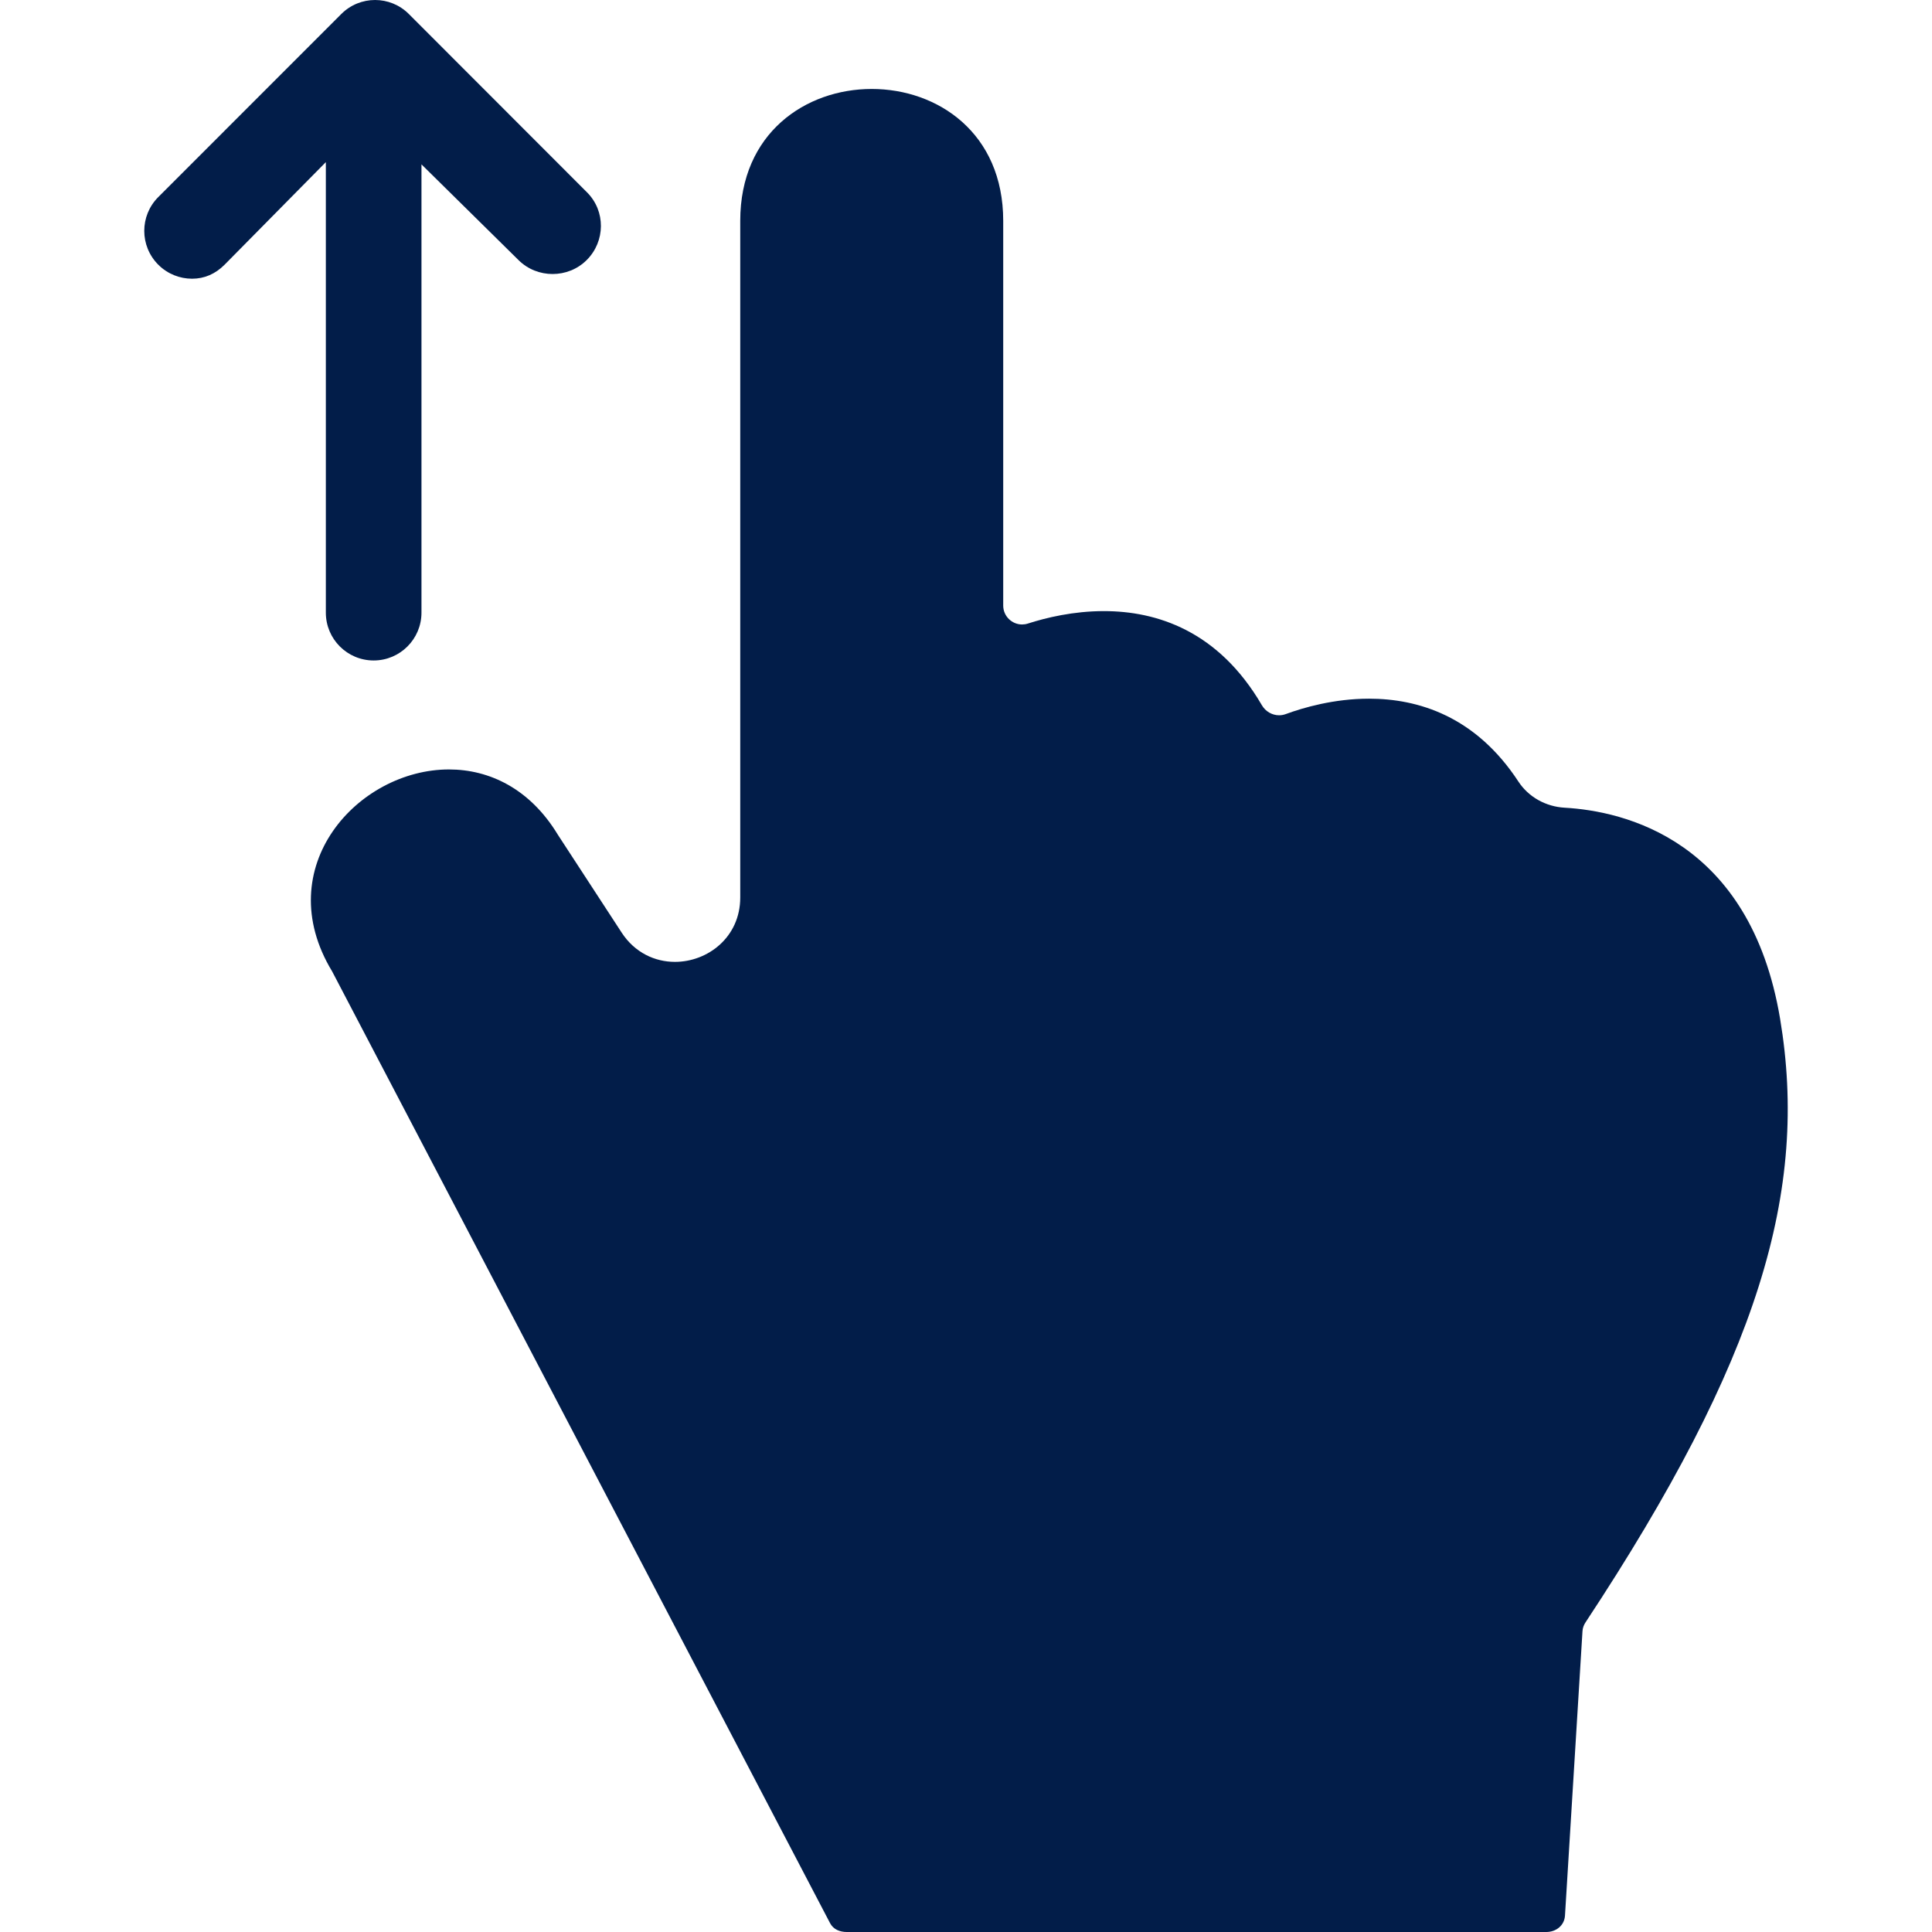
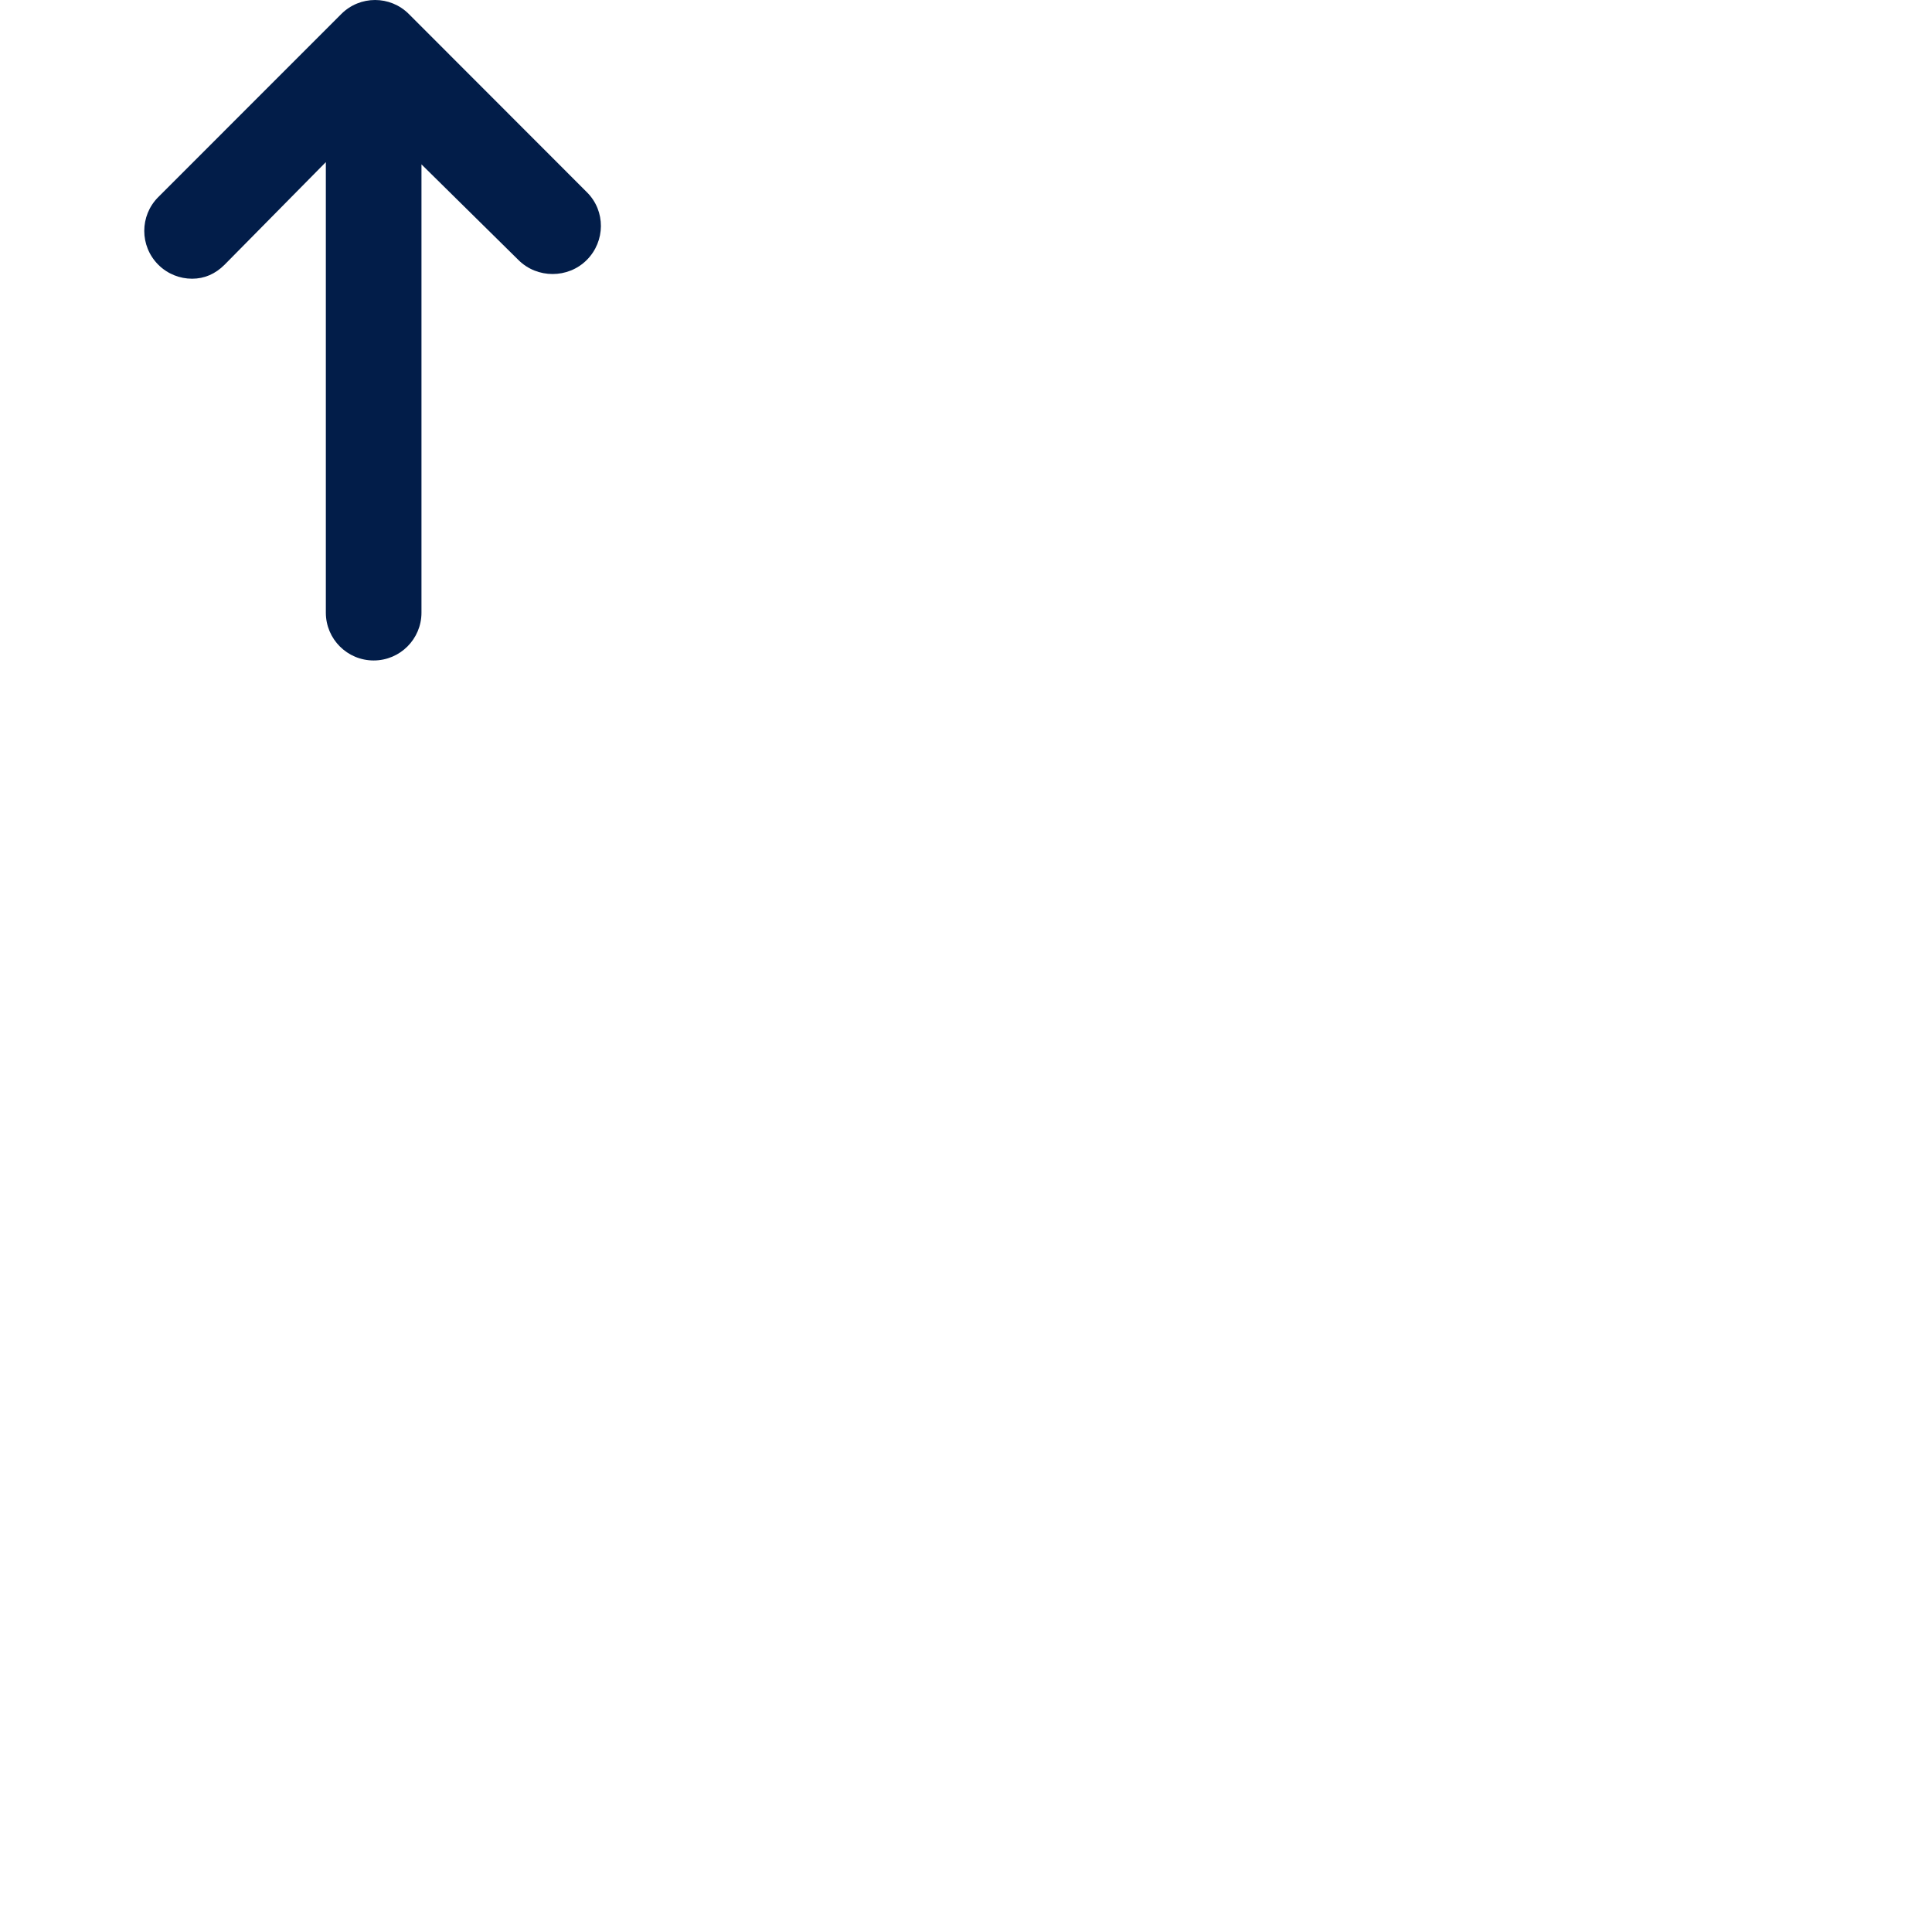
<svg xmlns="http://www.w3.org/2000/svg" version="1.1" id="Capa_1" x="0px" y="0px" viewBox="0 0 242.44 242.44" style="enable-background:new 0 0 242.44 242.44;" xml:space="preserve" width="512px" height="512px" class="">
  <g>
    <g>
-       <path d="M223.374,127.819c-3.769-22.452-19.598-26.04-27.035-26.463c-2.341-0.133-4.516-1.32-5.8-3.281   c-5.388-8.225-12.609-10.4-18.743-10.4c-4.405,0-8.248,1.122-10.448,1.932c-0.275,0.102-0.559,0.15-0.837,0.15   c-0.87,0-1.702-0.471-2.163-1.262c-5.473-9.387-13.253-11.809-19.822-11.809c-3.824-0.001-7.238,0.82-9.549,1.564   c-0.24,0.077-0.489,0.113-0.724,0.113c-1.256,0-2.363-1.03-2.363-2.376V27.715c0-11.034-8.224-16.552-16.5-16.552   c-8.276,0-16.5,5.518-16.5,16.552v84.912c0,4.99-4.086,8.075-8.194,8.075c-2.494,0-5.036-1.138-6.689-3.678L70,104.743   c-3.508-5.789-8.61-8.188-13.659-8.188c-11.412-0.001-22.591,12.258-14.661,25.344l62.483,119.431   c0.409,0.782,1.217,1.111,2.099,1.111h87.758c1.252,0,2.289-0.814,2.365-2.064l2.196-35.686c0.025-0.412,0.162-0.774,0.39-1.12   C220.755,170.576,226.992,149.377,223.374,127.819z" data-original="#000000" class="active-path" data-old_color="#021d49" fill="#021d49" />
      <path d="M40.889,20.344v56.536c0,3.313,2.686,6,6,6c3.313,0,6-2.687,6-6V20.626l12.17,12.003c2.342,2.342,6.225,2.343,8.569-0.001   c2.343-2.343,2.384-6.142,0.041-8.485L51.303,1.757c-2.342-2.342-6.131-2.343-8.475,0.001L19.859,24.733   c-2.343,2.343-2.34,6.142,0.004,8.485c1.171,1.171,2.708,1.757,4.243,1.757c1.535,0,2.905-0.586,4.077-1.758L40.889,20.344z" data-original="#000000" class="active-path" data-old_color="#021d49" fill="#021d49" />
    </g>
  </g>
</svg>